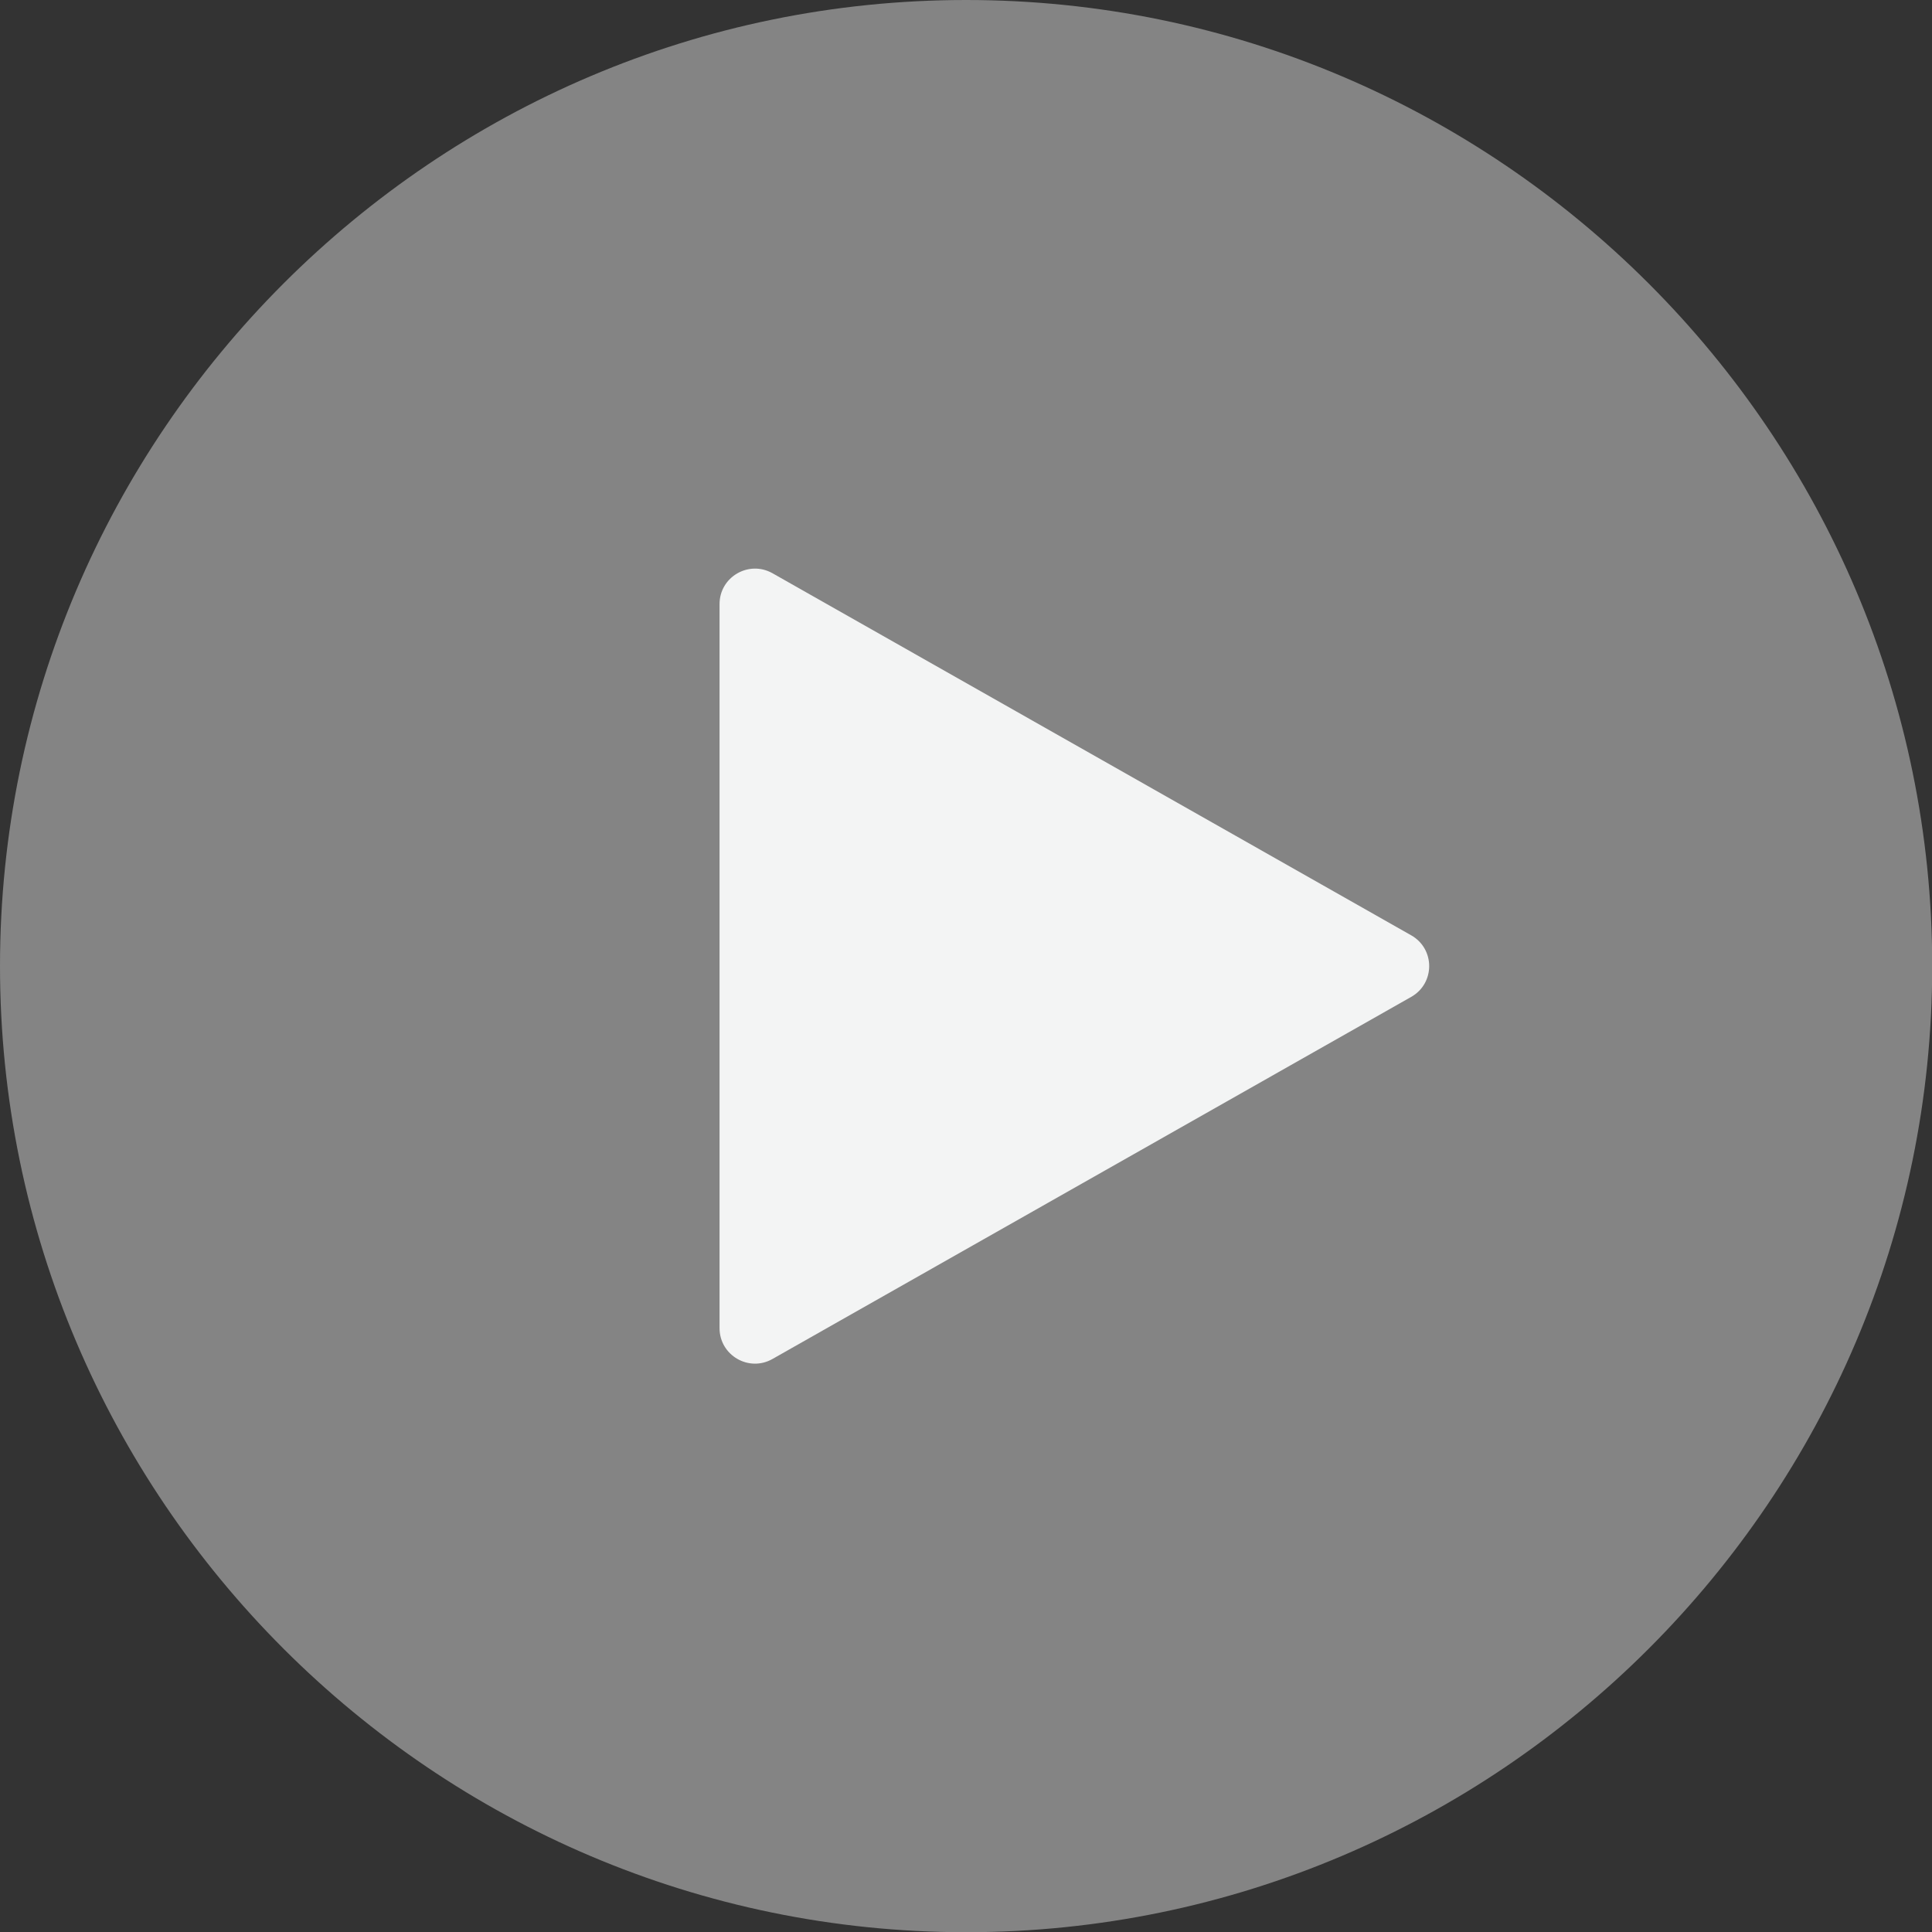
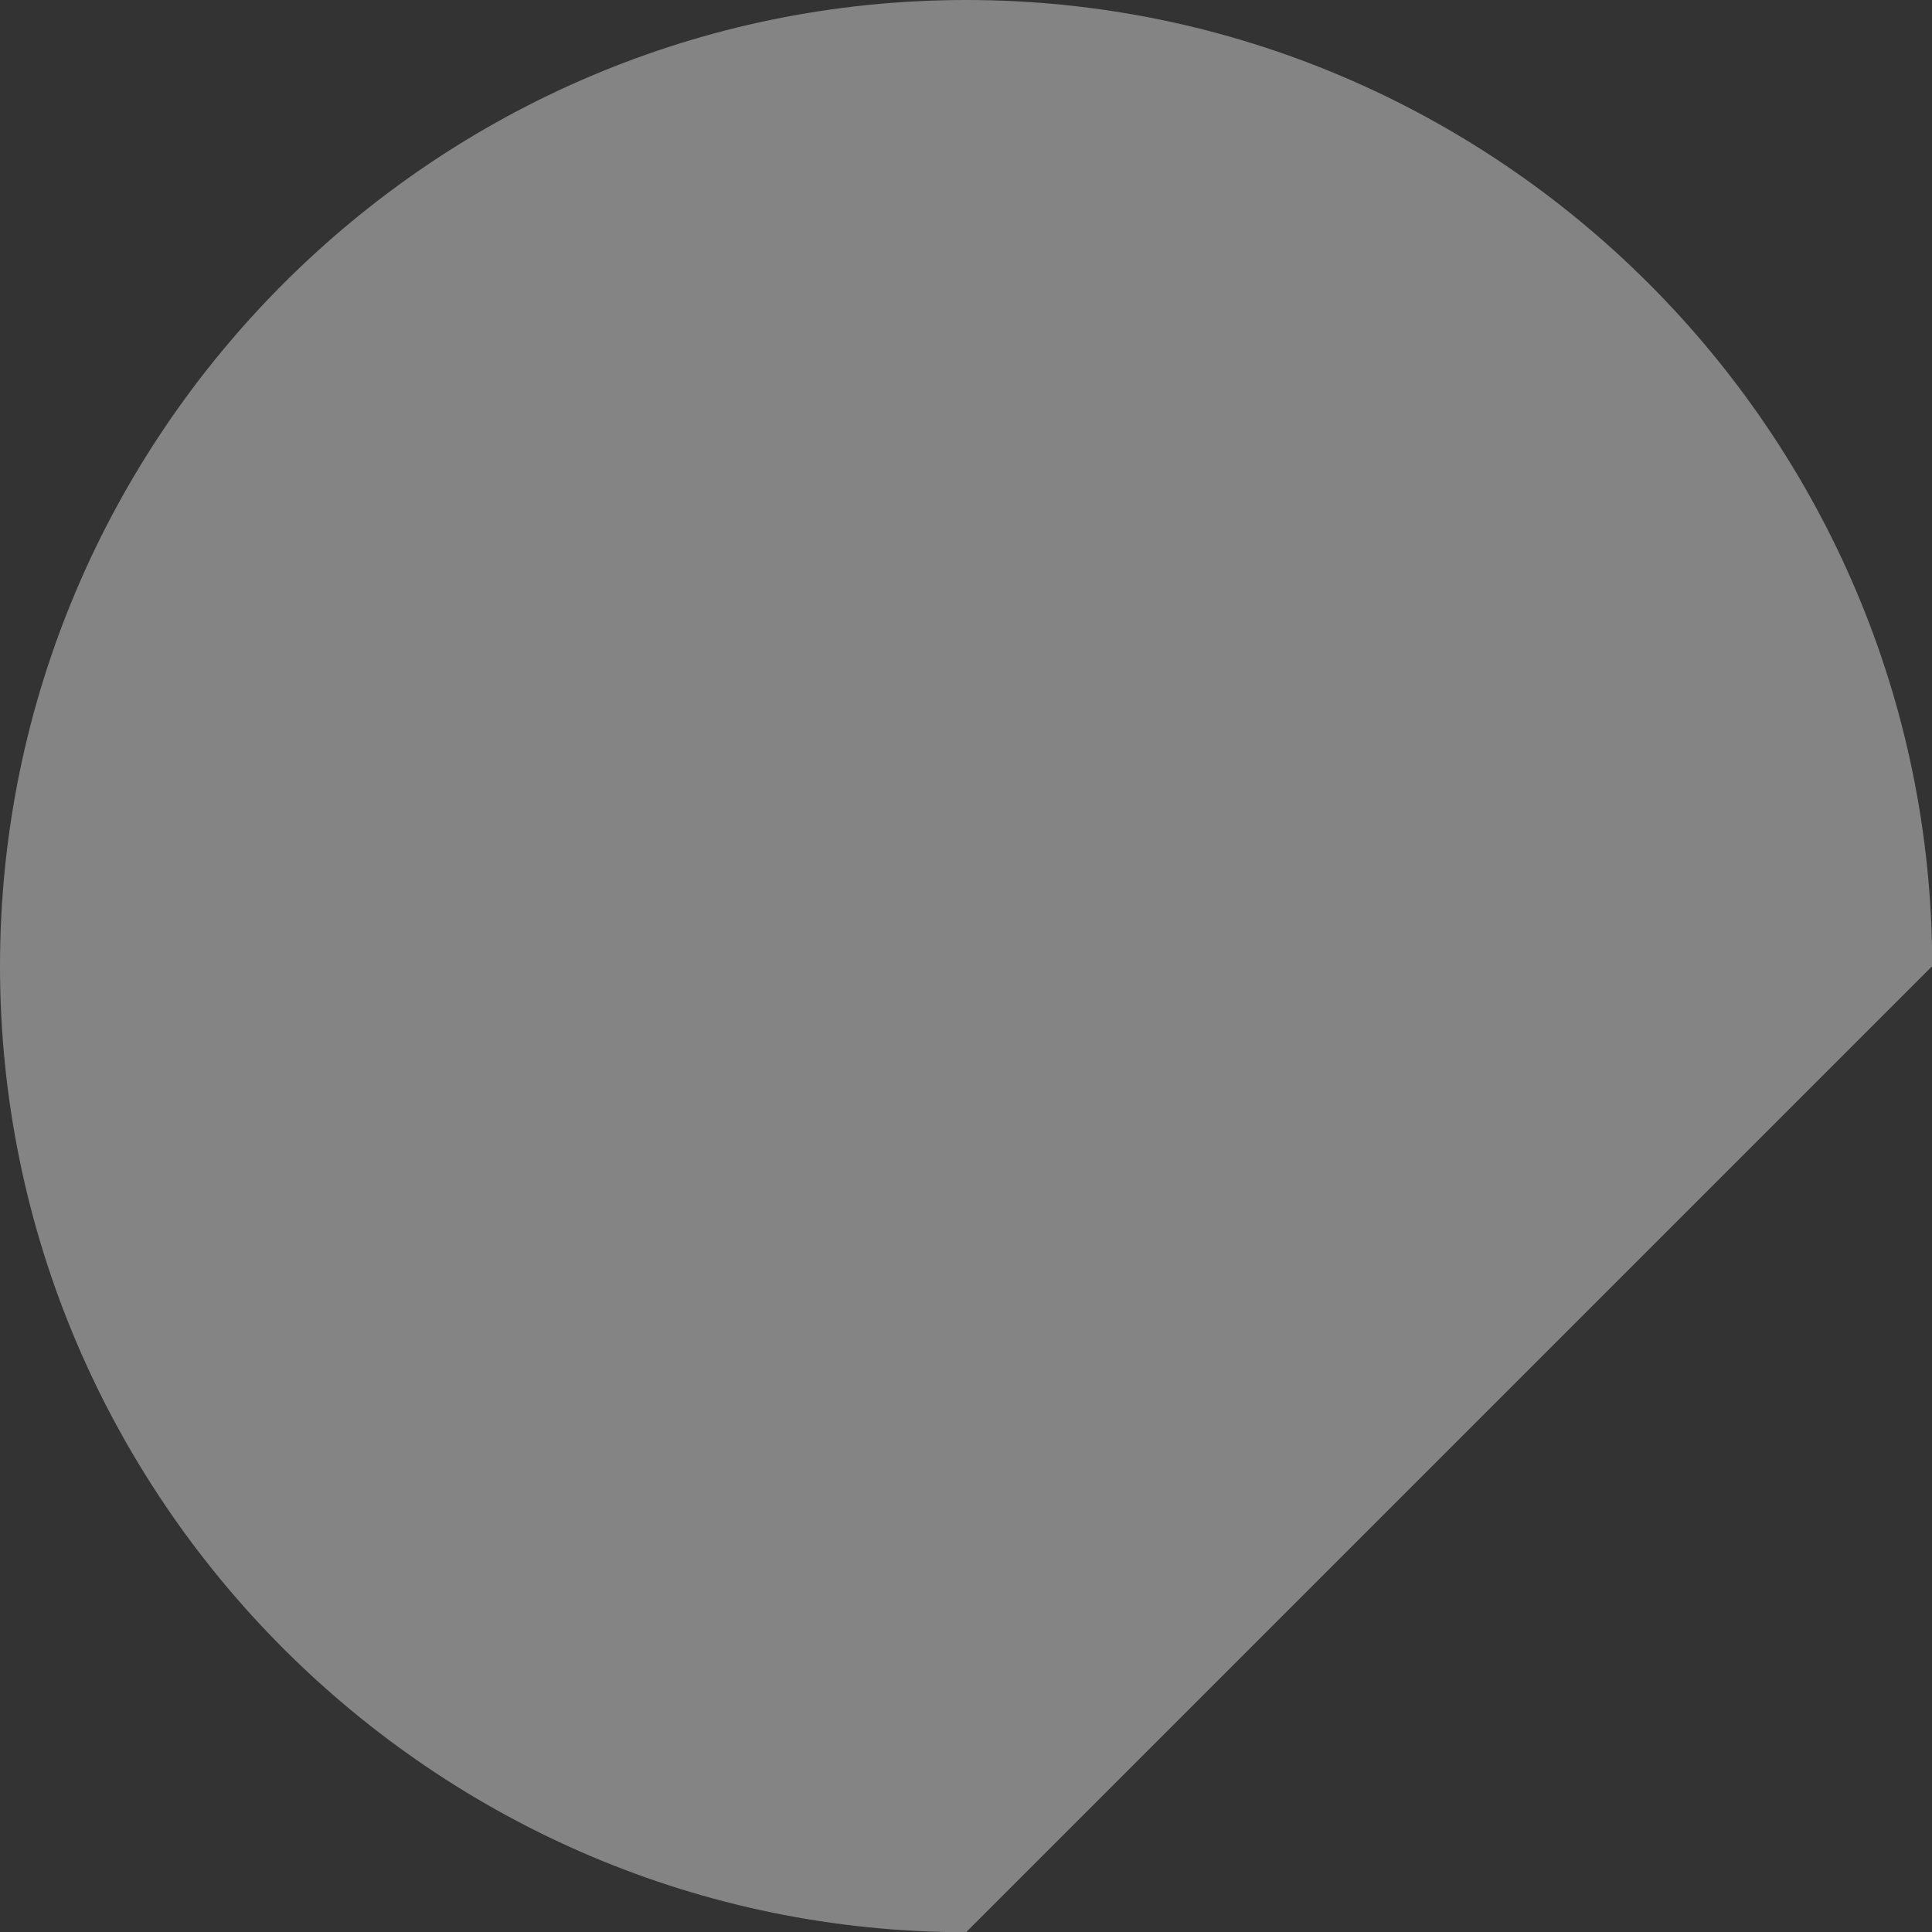
<svg xmlns="http://www.w3.org/2000/svg" height="368.6" preserveAspectRatio="xMidYMid meet" version="1.0" viewBox="0.0 0.0 368.6 368.6" width="368.6" zoomAndPan="magnify">
  <rect x="0.0" y="0.0" width="368.6" height="368.6" fill="#333333" stroke="none" />
  <g fill-rule="evenodd">
    <g id="change1_1">
-       <path d="M 368.641 184.32 C 368.641 82.801 285.84 0 184.32 0 C 82.801 0 0 82.801 0 184.32 C 0 285.84 82.801 368.641 184.32 368.641 C 285.84 368.641 368.641 285.84 368.641 184.32" fill="#848484" />
+       <path d="M 368.641 184.32 C 368.641 82.801 285.84 0 184.32 0 C 82.801 0 0 82.801 0 184.32 C 0 285.84 82.801 368.641 184.32 368.641 " fill="#848484" />
    </g>
    <g id="change2_1">
-       <path d="M 269.23 178.441 L 147.383 109.367 C 142.871 106.824 137.281 110.062 137.281 115.246 L 137.281 253.391 C 137.281 258.574 142.871 261.84 147.383 259.273 L 269.23 190.199 C 273.816 187.609 273.816 181.031 269.23 178.441" fill="#f3f4f4" />
-     </g>
+       </g>
  </g>
</svg>